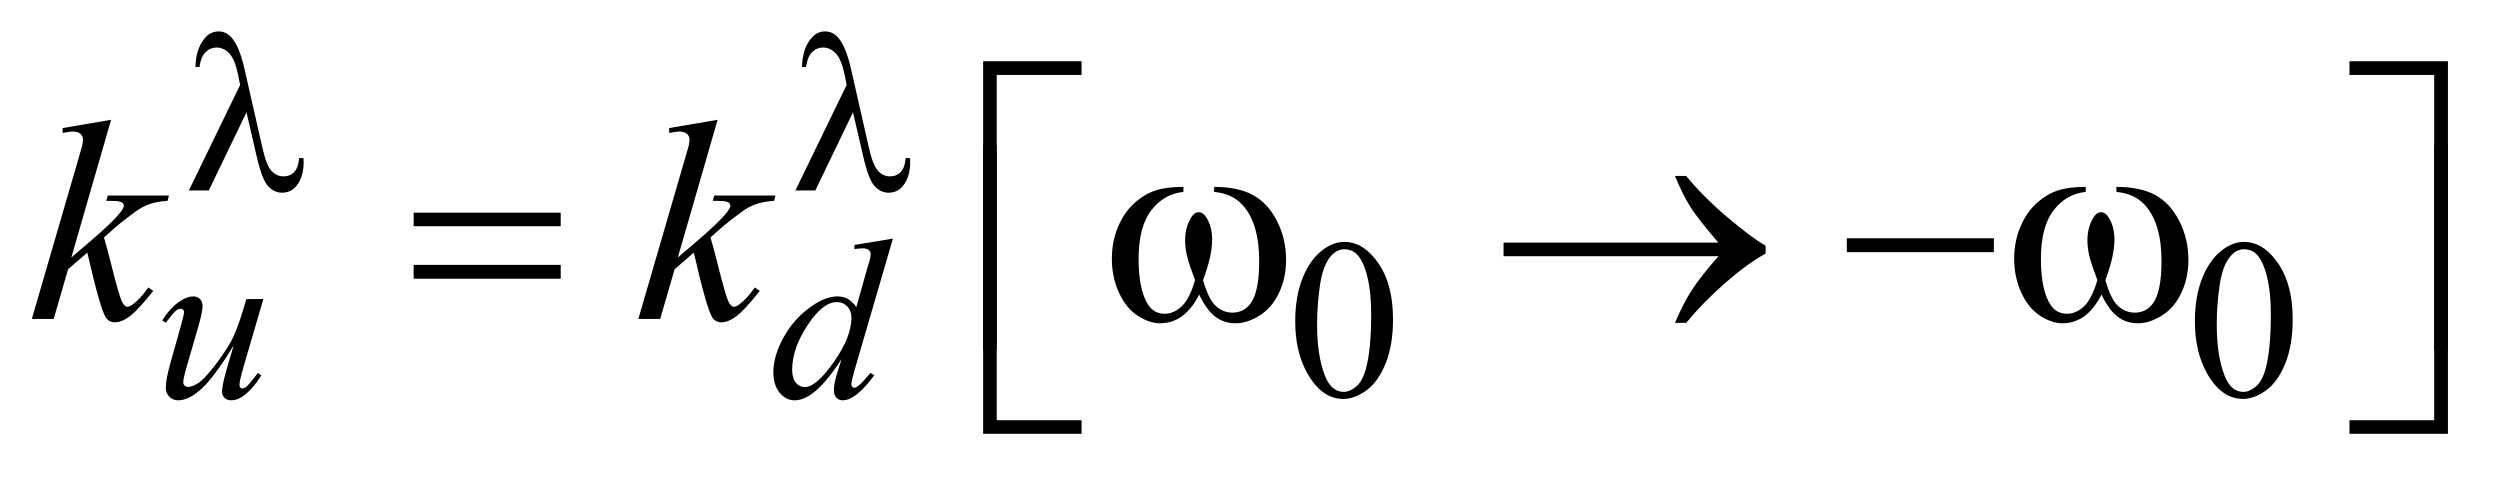
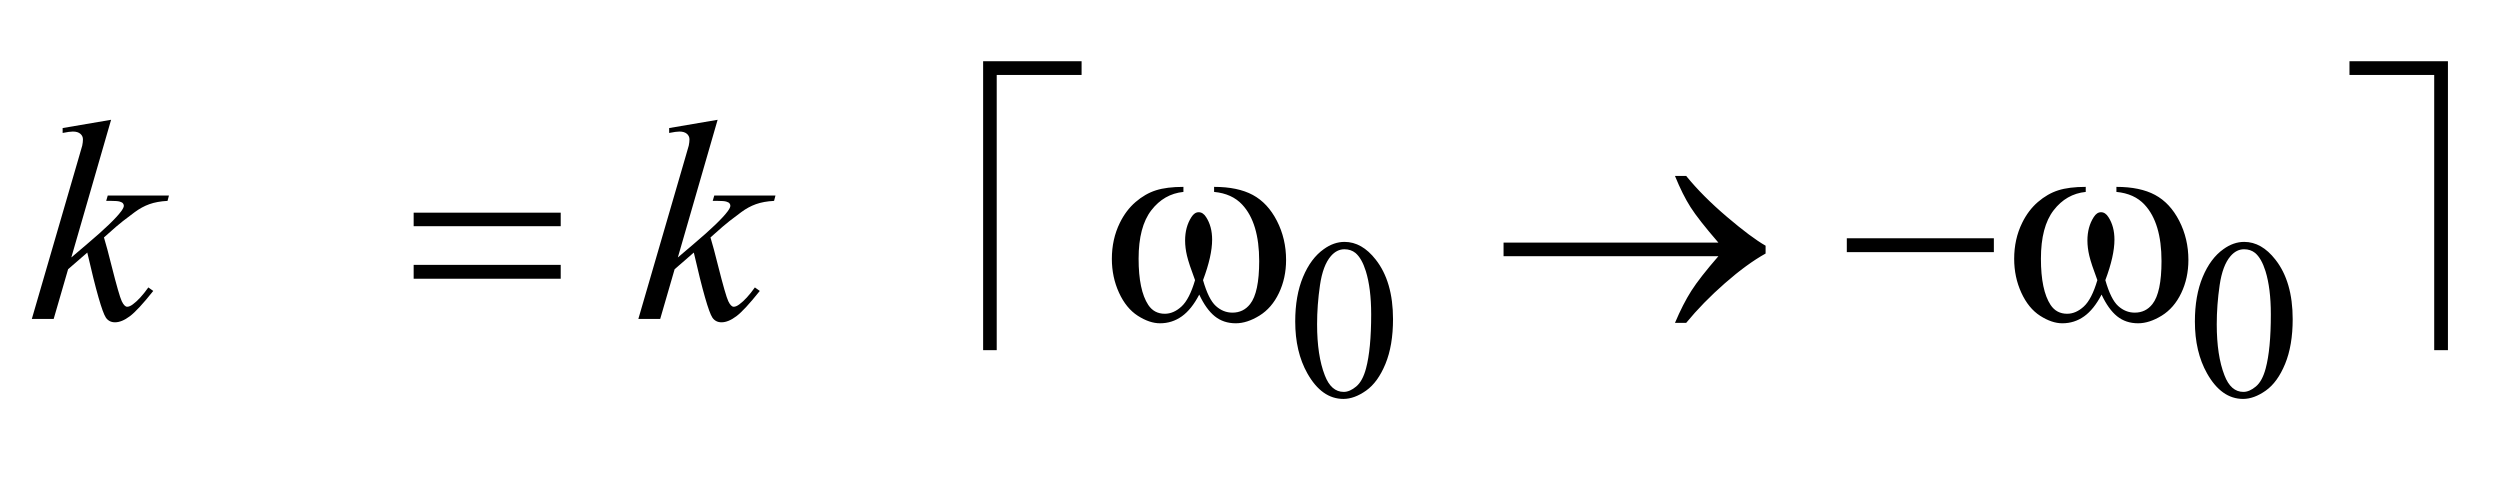
<svg xmlns="http://www.w3.org/2000/svg" stroke-dasharray="none" shape-rendering="auto" font-family="'Dialog'" text-rendering="auto" width="123" fill-opacity="1" color-interpolation="auto" color-rendering="auto" preserveAspectRatio="xMidYMid meet" font-size="12px" viewBox="0 0 123 24" fill="black" stroke="black" image-rendering="auto" stroke-miterlimit="10" stroke-linecap="square" stroke-linejoin="miter" font-style="normal" stroke-width="1" height="24" stroke-dashoffset="0" font-weight="normal" stroke-opacity="1">
  <defs id="genericDefs" />
  <g>
    <defs id="defs1">
      <clipPath clipPathUnits="userSpaceOnUse" id="clipPath1">
        <path d="M0.96 1.983 L78.65 1.983 L78.65 16.63 L0.96 16.63 L0.96 1.983 Z" />
      </clipPath>
      <clipPath clipPathUnits="userSpaceOnUse" id="clipPath2">
        <path d="M30.761 63.348 L30.761 531.293 L2520.832 531.293 L2520.832 63.348 Z" />
      </clipPath>
    </defs>
    <g transform="scale(1.576,1.576) translate(-0.96,-1.983) matrix(0.031,0,0,0.031,0,0)">
      <path d="M1335.312 387.75 Q1335.312 361.703 1343.172 342.891 Q1351.031 324.078 1364.062 314.875 Q1374.172 307.562 1384.953 307.562 Q1402.469 307.562 1416.391 325.422 Q1433.797 347.547 1433.797 385.391 Q1433.797 411.906 1426.164 430.438 Q1418.531 448.969 1406.68 457.336 Q1394.828 465.703 1383.828 465.703 Q1362.047 465.703 1347.547 439.984 Q1335.312 418.297 1335.312 387.75 ZM1357.328 390.562 Q1357.328 422.016 1365.078 441.891 Q1371.469 458.625 1384.156 458.625 Q1390.234 458.625 1396.742 453.172 Q1403.25 447.719 1406.625 434.922 Q1411.797 415.609 1411.797 380.453 Q1411.797 354.406 1406.406 337 Q1402.359 324.078 1395.953 318.688 Q1391.344 314.984 1384.844 314.984 Q1377.203 314.984 1371.25 321.828 Q1363.156 331.156 1360.242 351.148 Q1357.328 371.141 1357.328 390.562 ZM2241.312 387.75 Q2241.312 361.703 2249.172 342.891 Q2257.031 324.078 2270.062 314.875 Q2280.172 307.562 2290.953 307.562 Q2308.469 307.562 2322.391 325.422 Q2339.797 347.547 2339.797 385.391 Q2339.797 411.906 2332.164 430.438 Q2324.531 448.969 2312.68 457.336 Q2300.828 465.703 2289.828 465.703 Q2268.047 465.703 2253.547 439.984 Q2241.312 418.297 2241.312 387.75 ZM2263.328 390.562 Q2263.328 422.016 2271.078 441.891 Q2277.469 458.625 2290.156 458.625 Q2296.234 458.625 2302.742 453.172 Q2309.25 447.719 2312.625 434.922 Q2317.797 415.609 2317.797 380.453 Q2317.797 354.406 2312.406 337 Q2308.359 324.078 2301.953 318.688 Q2297.344 314.984 2290.844 314.984 Q2283.203 314.984 2277.25 321.828 Q2269.156 331.156 2266.242 351.148 Q2263.328 371.141 2263.328 390.562 Z" stroke="none" clip-path="url(#clipPath2)" />
    </g>
    <g transform="matrix(0.049,0,0,0.049,-1.512,-3.124)">
-       <path d="M295.266 364.062 L275.719 431 Q271.344 445.922 271.344 449.859 Q271.344 451.875 272.07 452.836 Q272.797 453.797 274.031 453.797 Q275.953 453.797 278.25 452.055 Q280.547 450.312 289.875 438.188 L293.234 440.766 Q284.375 454.797 275.047 461.422 Q268.875 465.703 263.141 465.703 Q258.766 465.703 256.297 463.227 Q253.828 460.75 253.828 456.828 Q253.828 453 255.281 446.719 Q257.078 438.406 265.5 410.547 Q246.406 441.891 233.547 453.797 Q220.688 465.703 209.688 465.703 Q204.516 465.703 200.922 462.102 Q197.328 458.5 197.328 453 Q197.328 444.578 202.281 427.172 L212.047 392.469 Q215.641 380 215.641 376.969 Q215.641 375.625 214.688 374.672 Q213.734 373.719 212.609 373.719 Q210.25 373.719 207.891 375.406 Q205.531 377.094 197.219 387.875 L193.734 385.391 Q202.156 372.375 211.594 366.188 Q218.781 361.359 224.844 361.359 Q229 361.359 231.641 364 Q234.281 366.641 234.281 370.797 Q234.281 376.859 229.781 392.469 L219.234 428.75 Q214.859 443.578 214.859 447.5 Q214.859 449.641 216.258 450.93 Q217.656 452.219 220.016 452.219 Q223.719 452.219 229.672 448.516 Q235.625 444.812 245.562 432.062 Q255.5 419.312 261.961 408.141 Q268.422 396.969 275.719 372.594 L278.188 364.062 L295.266 364.062 ZM927.438 303.297 L888.797 435.828 Q885.656 446.609 885.656 449.969 Q885.656 451.094 886.609 452.102 Q887.562 453.109 888.578 453.109 Q890.031 453.109 892.062 451.656 Q895.875 448.969 904.859 438.188 L908.672 440.531 Q900.594 451.766 892.336 458.734 Q884.078 465.703 876.891 465.703 Q873.078 465.703 870.609 463 Q868.141 460.297 868.141 455.359 Q868.141 448.969 871.5 438.188 L875.891 424.25 Q859.609 449.406 846.234 459.062 Q837.031 465.703 828.609 465.703 Q820.078 465.703 813.727 458.117 Q807.375 450.531 807.375 437.5 Q807.375 420.766 818.047 401.789 Q828.719 382.812 846.234 370.906 Q860.047 361.359 871.625 361.359 Q877.688 361.359 882.062 363.836 Q886.438 366.312 890.703 372.031 L901.719 332.953 Q902.953 328.797 903.734 326.328 Q905.078 321.828 905.078 318.906 Q905.078 316.547 903.406 314.984 Q901.047 313.078 897.344 313.078 Q894.75 313.078 888.797 313.859 L888.797 309.703 L927.438 303.297 ZM885.766 383.031 Q885.766 375.844 881.609 371.469 Q877.453 367.094 871.062 367.094 Q856.906 367.094 841.578 390.453 Q826.25 413.812 826.25 435.141 Q826.25 443.578 829.953 448.008 Q833.656 452.438 838.828 452.438 Q850.5 452.438 868.133 427.172 Q885.766 401.906 885.766 383.031 Z" stroke="none" clip-path="url(#clipPath2)" />
-     </g>
+       </g>
    <g transform="matrix(0.049,0,0,0.049,-1.512,-3.124)">
      <path d="M142.406 184.031 L102.469 322.266 L118.5 308.625 Q144.797 286.406 152.672 275.719 Q155.203 272.203 155.203 270.375 Q155.203 269.109 154.359 267.984 Q153.516 266.859 151.055 266.156 Q148.594 265.453 142.406 265.453 L137.484 265.453 L139.031 260.109 L200.484 260.109 L199.078 265.453 Q188.531 266.016 180.867 268.758 Q173.203 271.5 166.031 276.844 Q151.828 287.391 147.328 291.469 L135.234 302.156 Q138.328 312.281 142.828 330.422 Q150.422 360.516 153.094 366.141 Q155.766 371.766 158.578 371.766 Q160.969 371.766 164.203 369.375 Q171.516 364.031 179.812 352.359 L184.734 355.875 Q169.406 375.141 161.25 381.258 Q153.094 387.375 146.344 387.375 Q140.438 387.375 137.203 382.734 Q131.578 374.438 118.5 317.344 L99.234 334.078 L84.75 384 L62.812 384 L109.5 223.547 L113.438 209.906 Q114.141 206.391 114.141 203.719 Q114.141 200.344 111.539 198.094 Q108.938 195.844 104.016 195.844 Q100.781 195.844 93.75 197.25 L93.75 192.328 L142.406 184.031 ZM751.406 184.031 L711.469 322.266 L727.5 308.625 Q753.797 286.406 761.672 275.719 Q764.203 272.203 764.203 270.375 Q764.203 269.109 763.359 267.984 Q762.516 266.859 760.055 266.156 Q757.594 265.453 751.406 265.453 L746.484 265.453 L748.031 260.109 L809.484 260.109 L808.078 265.453 Q797.531 266.016 789.867 268.758 Q782.203 271.5 775.031 276.844 Q760.828 287.391 756.328 291.469 L744.234 302.156 Q747.328 312.281 751.828 330.422 Q759.422 360.516 762.094 366.141 Q764.766 371.766 767.578 371.766 Q769.969 371.766 773.203 369.375 Q780.516 364.031 788.812 352.359 L793.734 355.875 Q778.406 375.141 770.25 381.258 Q762.094 387.375 755.344 387.375 Q749.438 387.375 746.203 382.734 Q740.578 374.438 727.5 317.344 L708.234 334.078 L693.75 384 L671.812 384 L718.5 223.547 L722.438 209.906 Q723.141 206.391 723.141 203.719 Q723.141 200.344 720.539 198.094 Q717.938 195.844 713.016 195.844 Q709.781 195.844 702.75 197.25 L702.75 192.328 L751.406 184.031 Z" stroke="none" clip-path="url(#clipPath2)" />
    </g>
    <g transform="matrix(0.049,0,0,0.049,-1.512,-3.124)">
-       <path d="M278.344 176.5 L240.5 255 L220.5 255 L271.938 149.094 L270.031 139.219 Q266.656 123.047 260.984 117.258 Q255.312 111.469 248.359 111.469 Q242.062 111.469 237.344 116.078 Q232.625 120.688 231.172 131.016 L227.125 131.016 Q227.469 113.5 235.781 102.938 Q241.734 95.297 250.266 95.297 Q257.781 95.297 263.172 101.25 Q271.266 110.344 276.438 133.375 L294.406 212.438 Q298.438 230.188 303.609 235.453 Q308.656 240.844 315.516 240.844 Q322.031 240.844 326.242 236.469 Q330.453 232.094 331.234 222.438 L335.609 222.438 Q335.734 225.344 335.734 226.812 Q335.734 241.516 328.422 250.5 Q322.922 257.25 314.047 257.25 Q306.188 257.25 300.016 250.625 Q293.844 244 288.453 220.188 L278.344 176.5 ZM887.344 176.5 L849.5 255 L829.5 255 L880.938 149.094 L879.031 139.219 Q875.656 123.047 869.984 117.258 Q864.312 111.469 857.359 111.469 Q851.062 111.469 846.344 116.078 Q841.625 120.688 840.172 131.016 L836.125 131.016 Q836.469 113.5 844.781 102.938 Q850.734 95.297 859.266 95.297 Q866.781 95.297 872.172 101.25 Q880.266 110.344 885.438 133.375 L903.406 212.438 Q907.438 230.188 912.609 235.453 Q917.656 240.844 924.516 240.844 Q931.031 240.844 935.242 236.469 Q939.453 232.094 940.234 222.438 L944.609 222.438 Q944.734 225.344 944.734 226.812 Q944.734 241.516 937.422 250.5 Q931.922 257.25 923.047 257.25 Q915.188 257.25 909.016 250.625 Q902.844 244 897.453 220.188 L887.344 176.5 Z" stroke="none" clip-path="url(#clipPath2)" />
-     </g>
+       </g>
    <g transform="matrix(0.049,0,0,0.049,-1.512,-3.124)">
      <path d="M446.203 277.266 L593.859 277.266 L593.859 290.906 L446.203 290.906 L446.203 277.266 ZM446.203 329.719 L593.859 329.719 L593.859 343.641 L446.203 343.641 L446.203 329.719 ZM1249.906 256.453 L1249.906 251.391 Q1273.672 251.391 1288.719 259.477 Q1303.766 267.562 1312.977 285.492 Q1322.188 303.422 1322.188 324.797 Q1322.188 342.938 1315.016 357.984 Q1307.844 373.031 1295.398 380.695 Q1282.953 388.359 1271.703 388.359 Q1259.328 388.359 1250.609 381.328 Q1241.891 374.297 1235 359.531 Q1227.266 374.438 1217.492 381.398 Q1207.719 388.359 1195.625 388.359 Q1185.078 388.359 1173.336 380.836 Q1161.594 373.312 1154.422 357.633 Q1147.25 341.953 1147.25 323.672 Q1147.25 303.844 1155.266 287.531 Q1161.453 274.875 1171.086 266.578 Q1180.719 258.281 1191.547 254.836 Q1202.375 251.391 1219.109 251.391 L1219.109 256.453 Q1199.562 258.422 1186.836 274.945 Q1174.109 291.469 1174.109 323.531 Q1174.109 355.172 1183.812 369.938 Q1189.719 378.797 1200.406 378.797 Q1209.266 378.797 1217.211 371.484 Q1225.156 364.172 1230.781 345.047 Q1224.594 328.594 1222.695 320.578 Q1220.797 312.562 1220.797 305.25 Q1220.797 291.609 1227.125 281.766 Q1230.219 276.844 1234.438 276.844 Q1238.797 276.844 1241.891 281.766 Q1247.938 291.047 1247.938 304.406 Q1247.938 320.719 1238.797 345.047 Q1244.281 364.312 1251.664 370.992 Q1259.047 377.672 1268.328 377.672 Q1279.297 377.672 1286.047 369.094 Q1295.188 357.562 1295.188 325.922 Q1295.188 287.531 1278.172 269.25 Q1267.906 258.141 1249.906 256.453 ZM1756.266 321 L1540.547 321 L1540.547 307.359 L1756.266 307.359 Q1736.297 284.297 1728.281 271.711 Q1720.266 259.125 1712.672 240.422 L1723.922 240.422 Q1740.375 260.672 1764.844 281.484 Q1789.312 302.297 1803.656 310.453 L1803.656 318.328 Q1784.953 328.734 1762.805 348.141 Q1740.656 367.547 1723.922 387.938 L1712.672 387.938 Q1720.688 368.953 1729.125 355.734 Q1737.562 342.516 1756.266 321 ZM1885.203 303 L2032.859 303 L2032.859 316.922 L1885.203 316.922 L1885.203 303 ZM2155.906 256.453 L2155.906 251.391 Q2179.672 251.391 2194.719 259.477 Q2209.766 267.562 2218.977 285.492 Q2228.188 303.422 2228.188 324.797 Q2228.188 342.938 2221.016 357.984 Q2213.844 373.031 2201.398 380.695 Q2188.953 388.359 2177.703 388.359 Q2165.328 388.359 2156.609 381.328 Q2147.891 374.297 2141 359.531 Q2133.266 374.438 2123.492 381.398 Q2113.719 388.359 2101.625 388.359 Q2091.078 388.359 2079.336 380.836 Q2067.594 373.312 2060.422 357.633 Q2053.25 341.953 2053.25 323.672 Q2053.25 303.844 2061.266 287.531 Q2067.453 274.875 2077.086 266.578 Q2086.719 258.281 2097.547 254.836 Q2108.375 251.391 2125.109 251.391 L2125.109 256.453 Q2105.562 258.422 2092.836 274.945 Q2080.109 291.469 2080.109 323.531 Q2080.109 355.172 2089.812 369.938 Q2095.719 378.797 2106.406 378.797 Q2115.266 378.797 2123.211 371.484 Q2131.156 364.172 2136.781 345.047 Q2130.594 328.594 2128.695 320.578 Q2126.797 312.562 2126.797 305.25 Q2126.797 291.609 2133.125 281.766 Q2136.219 276.844 2140.438 276.844 Q2144.797 276.844 2147.891 281.766 Q2153.938 291.047 2153.938 304.406 Q2153.938 320.719 2144.797 345.047 Q2150.281 364.312 2157.664 370.992 Q2165.047 377.672 2174.328 377.672 Q2185.297 377.672 2192.047 369.094 Q2201.188 357.562 2201.188 325.922 Q2201.188 287.531 2184.172 269.25 Q2173.906 258.141 2155.906 256.453 Z" stroke="none" clip-path="url(#clipPath2)" />
    </g>
    <g transform="matrix(0.049,0,0,0.049,-1.512,-3.124)">
      <path d="M1031.641 415.344 L1018 415.344 L1018 125.234 L1116.859 125.234 L1116.859 139.016 L1031.641 139.016 L1031.641 415.344 ZM2389.922 125.234 L2488.781 125.234 L2488.781 415.344 L2475 415.344 L2475 139.016 L2389.922 139.016 L2389.922 125.234 Z" stroke="none" clip-path="url(#clipPath2)" />
    </g>
    <g transform="matrix(0.049,0,0,0.049,-1.512,-3.124)">
-       <path d="M1116.859 499.344 L1018 499.344 L1018 209.234 L1031.641 209.234 L1031.641 485.703 L1116.859 485.703 L1116.859 499.344 ZM2475 209.234 L2488.781 209.234 L2488.781 499.344 L2389.922 499.344 L2389.922 485.703 L2475 485.703 L2475 209.234 Z" stroke="none" clip-path="url(#clipPath2)" />
-     </g>
+       </g>
  </g>
</svg>